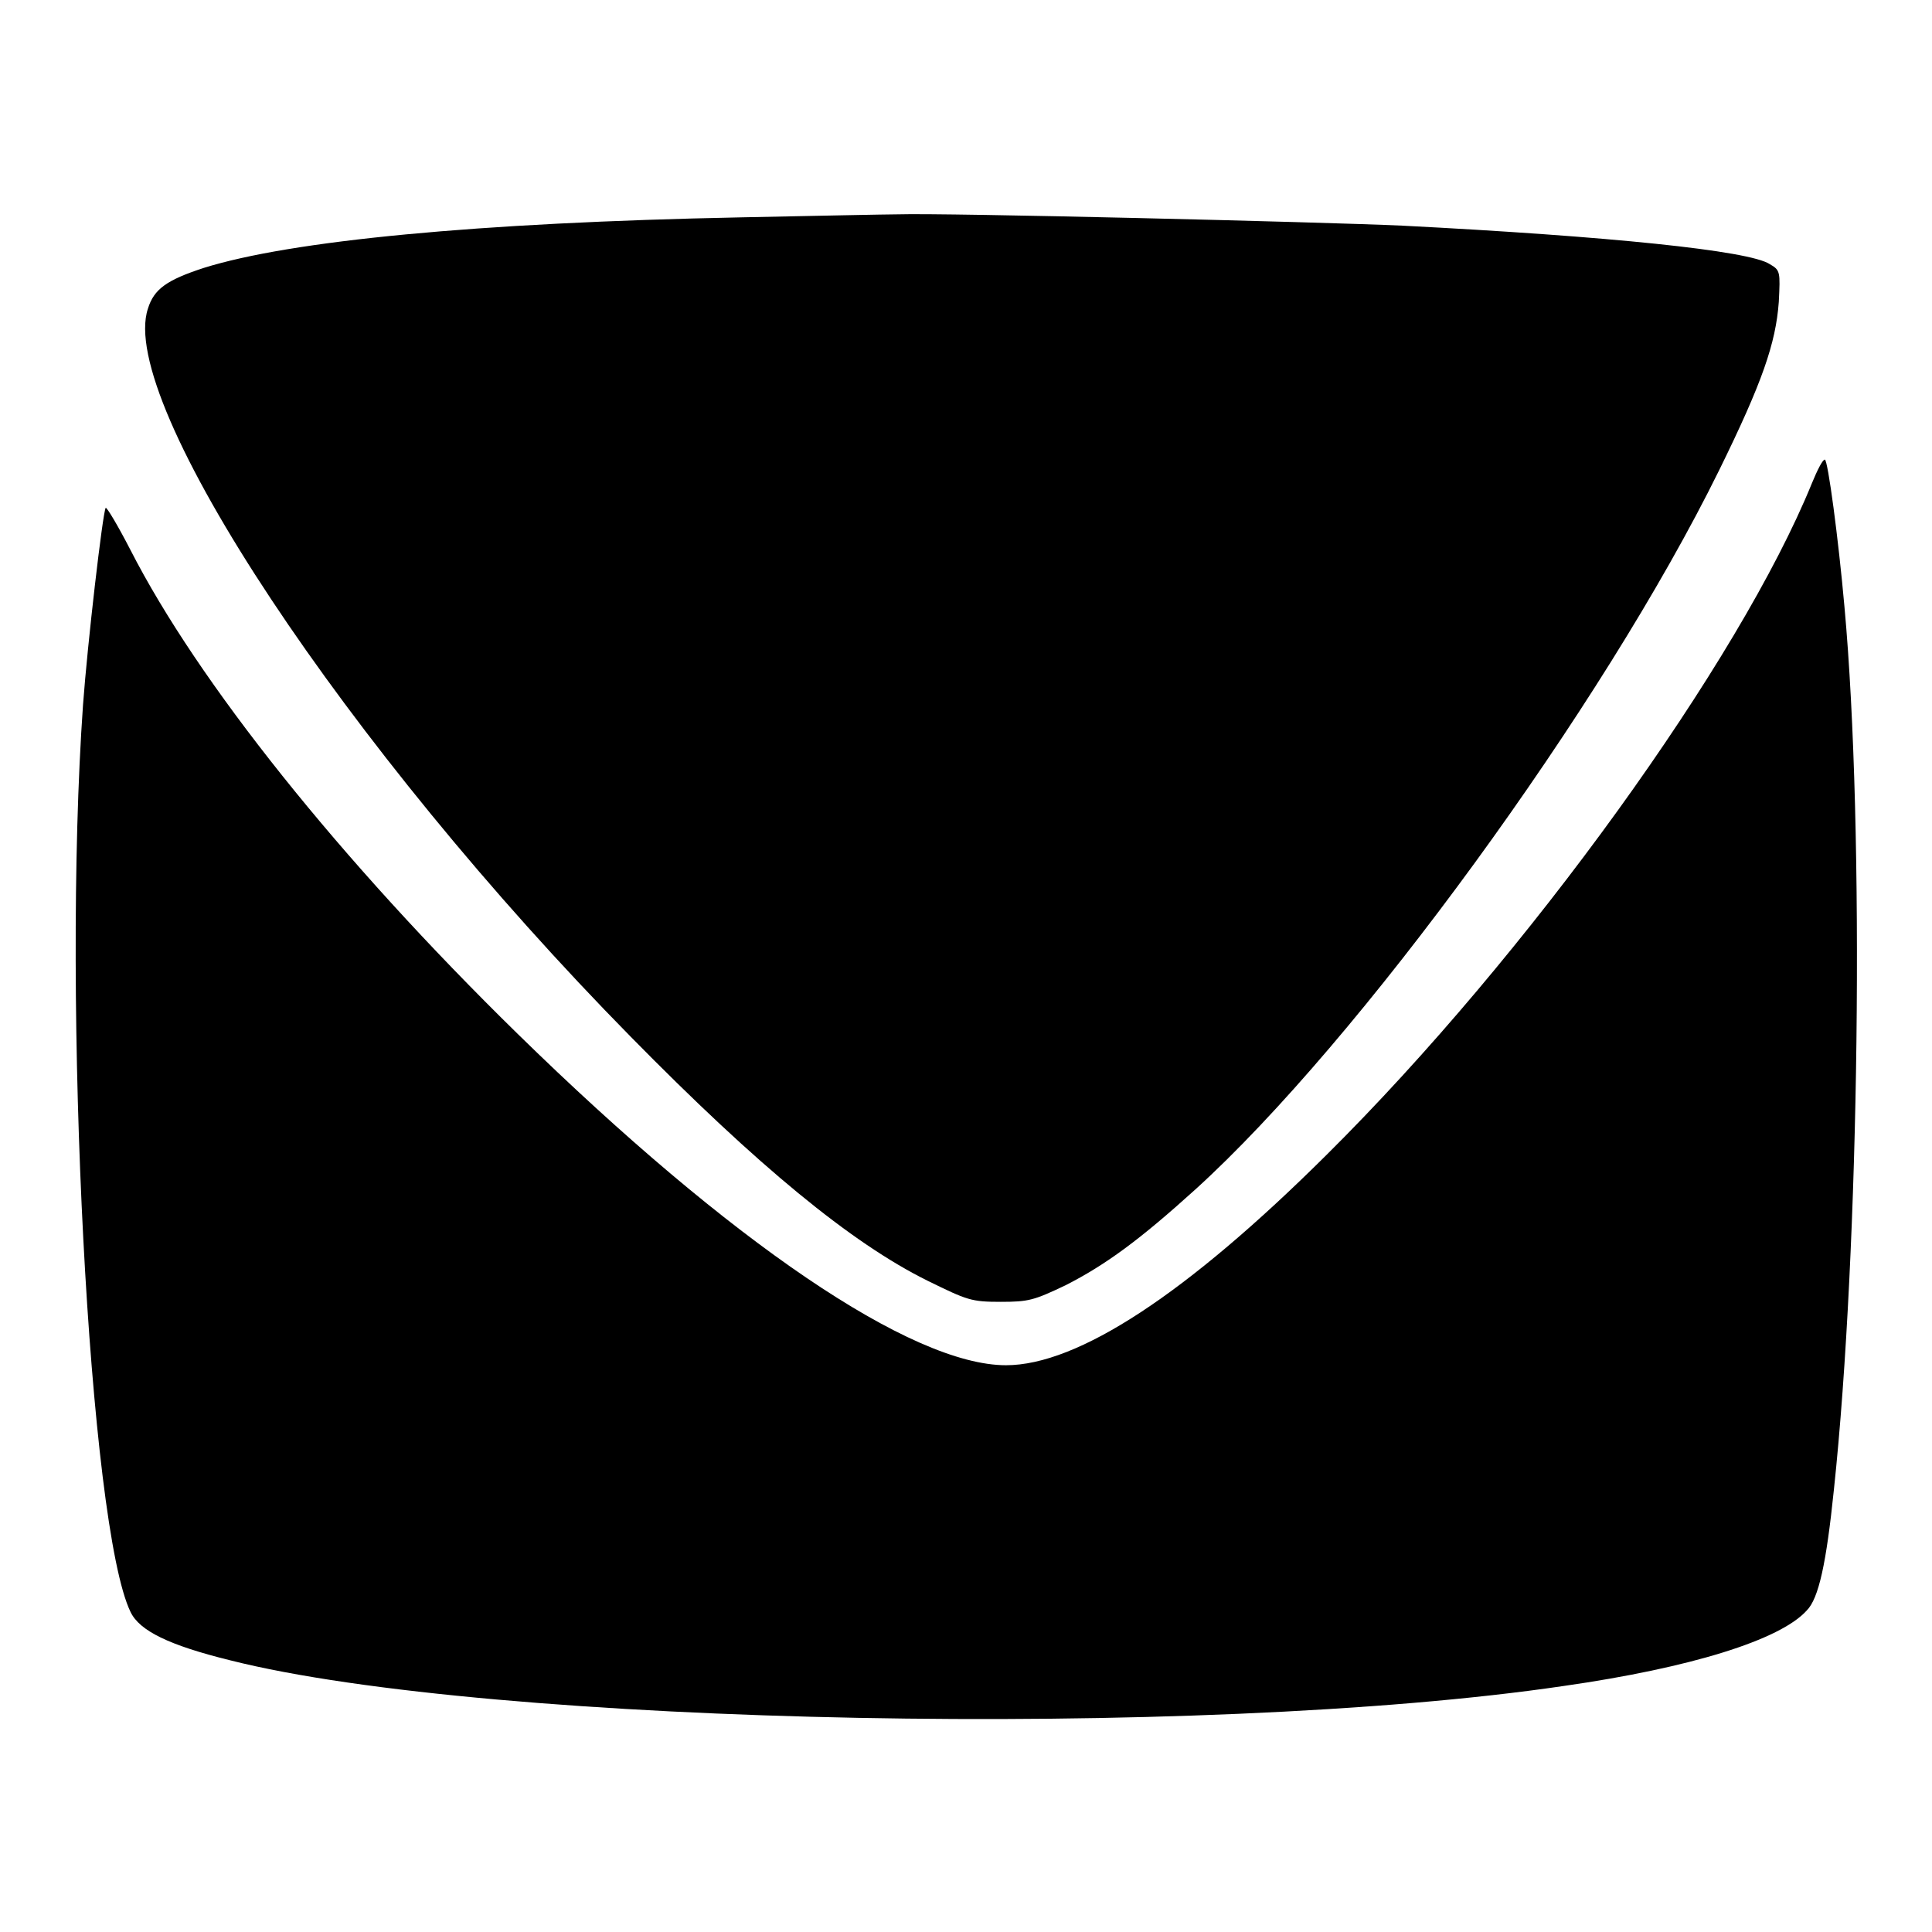
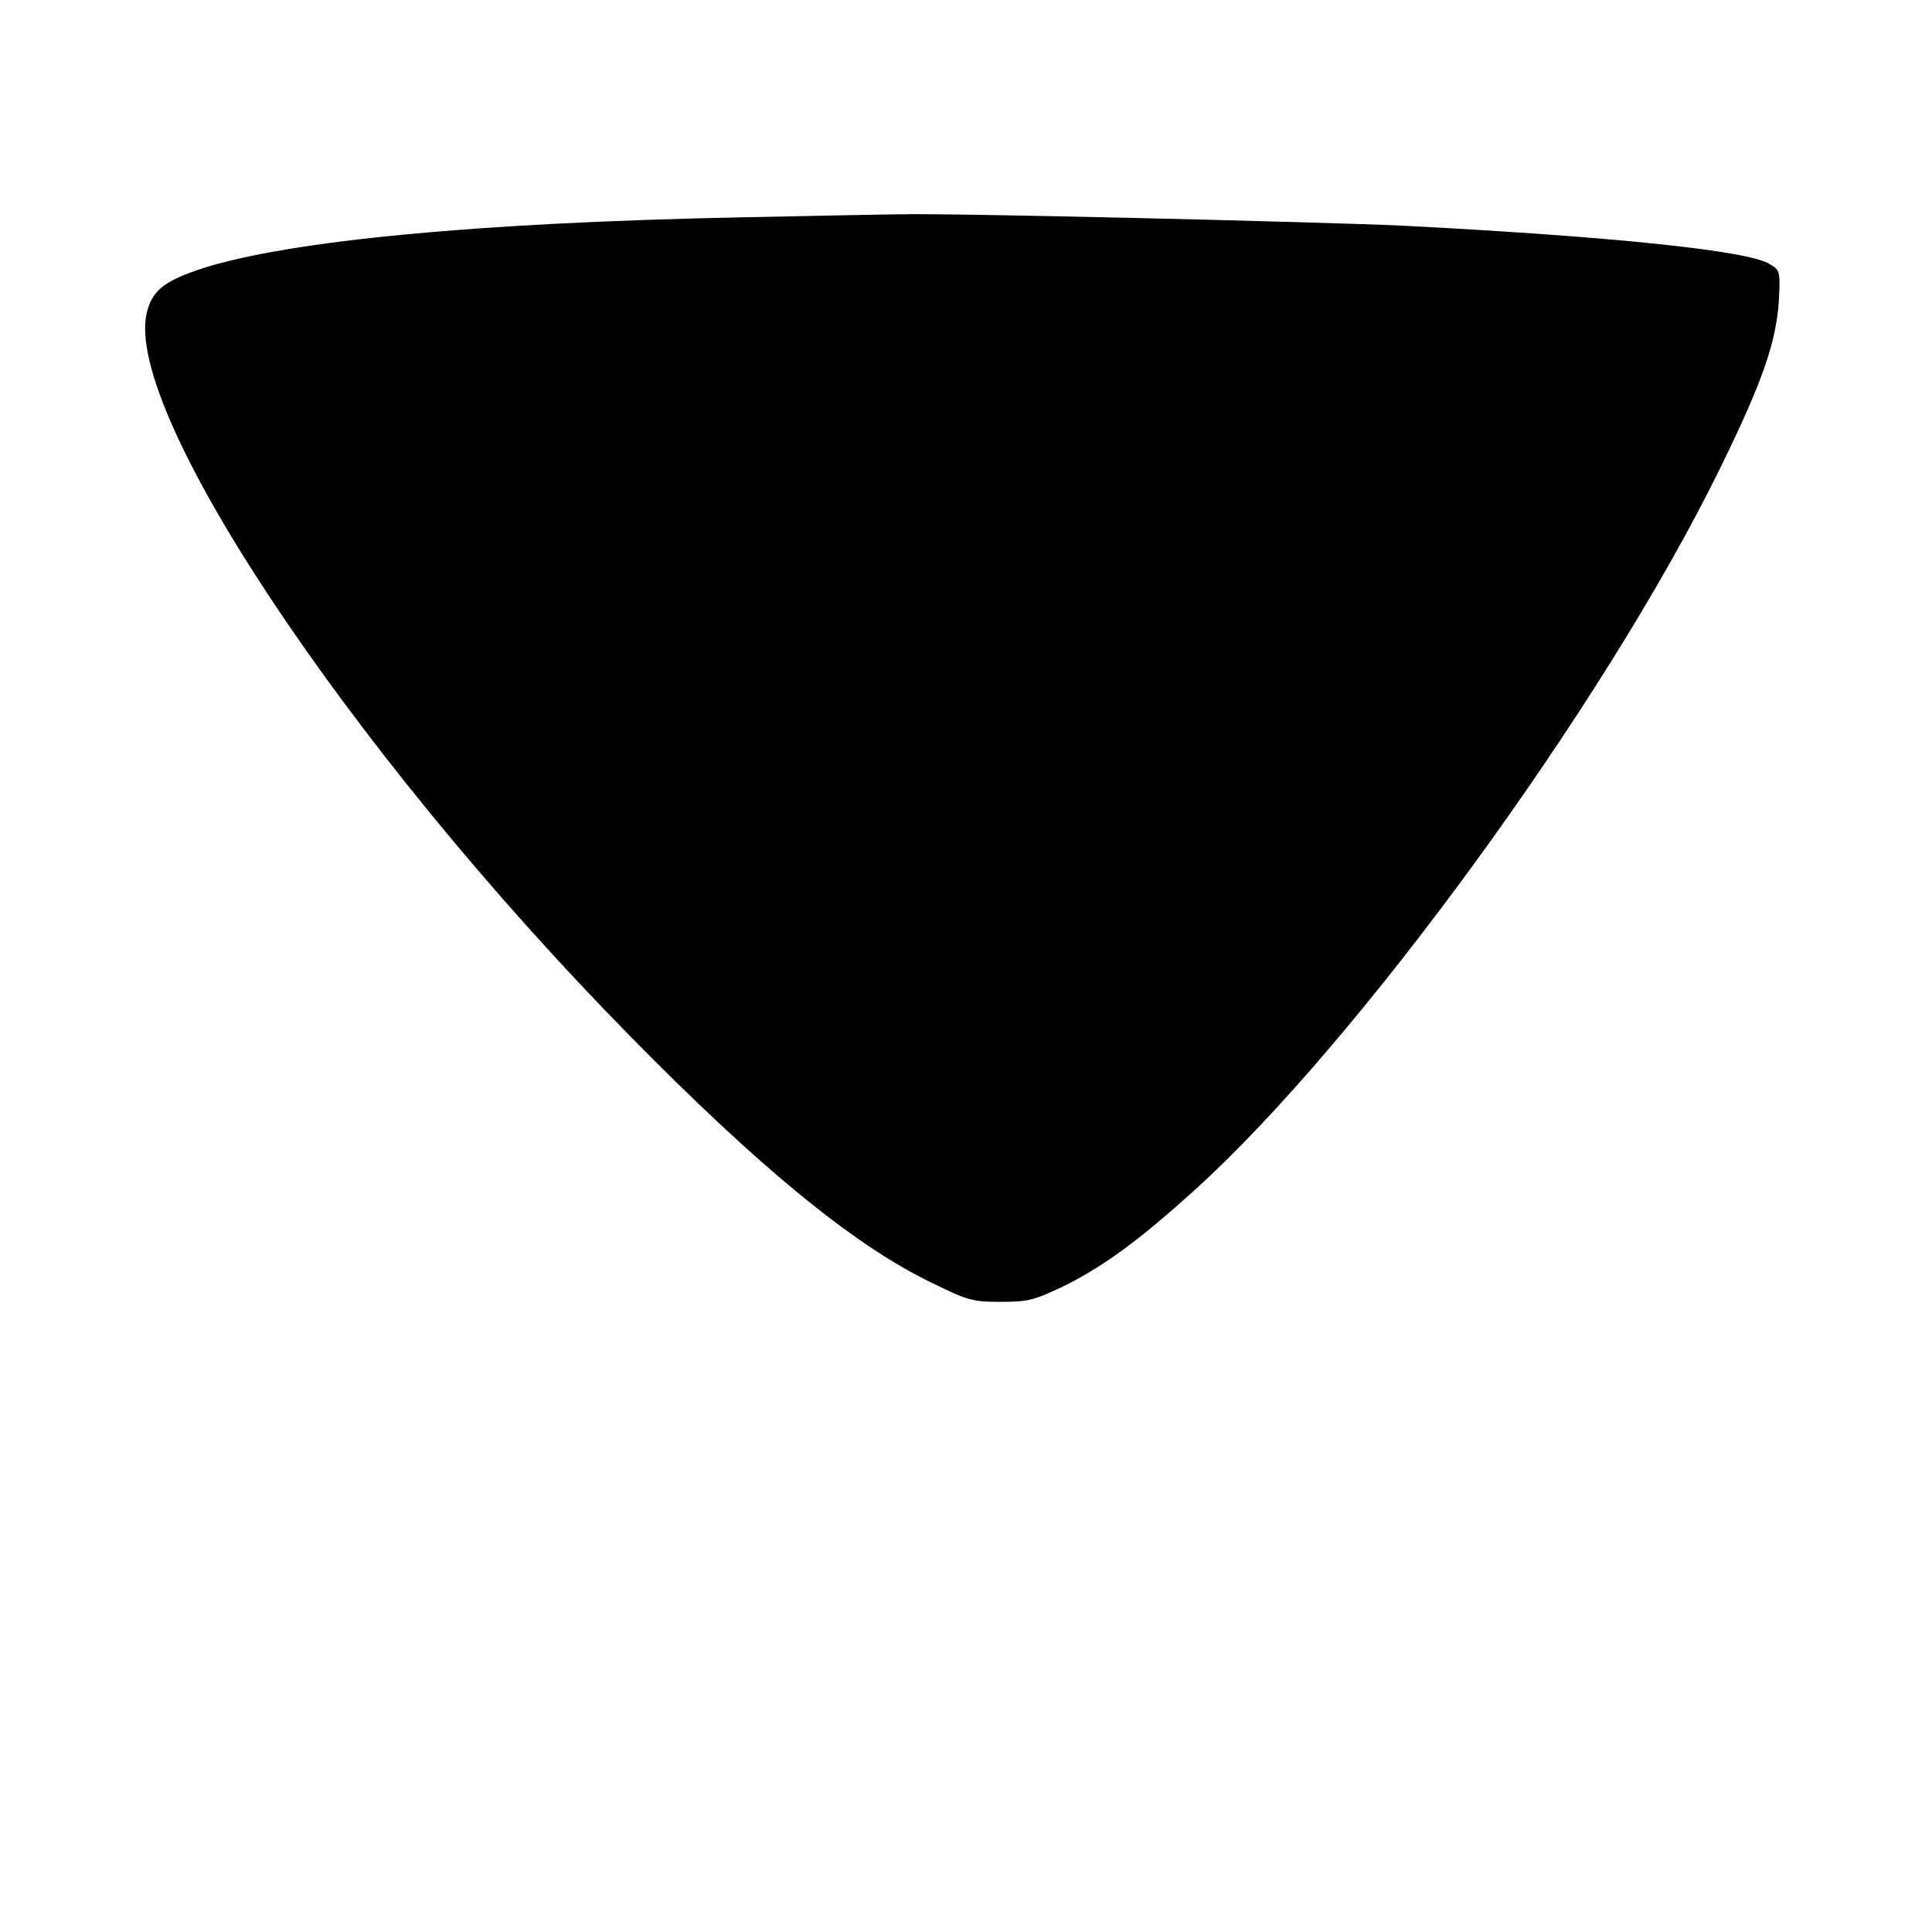
<svg xmlns="http://www.w3.org/2000/svg" version="1.1" x="0px" y="0px" viewBox="0 0 256 256" enable-background="new 0 0 256 256" xml:space="preserve">
  <g>
    <g>
      <g>
        <path fill="#000000" d="M98.2,28.8c-35.1,0.7-59.7,3.1-71.2,6.7c-4.9,1.6-6.6,2.8-7.4,5.4c-4.1,12.3,26.3,58.2,64,96.5c16.8,17.1,29.2,27.3,39.3,32.3c5.3,2.6,5.8,2.8,9.7,2.8c3.7,0,4.4-0.2,8.6-2.2c5.3-2.7,9.8-6,17.2-12.7c21.5-19.5,54-64,69.4-95.3c5.7-11.6,7.5-16.8,7.9-22.3c0.2-4,0.2-4.2-1.2-5c-2.7-1.8-21.4-3.7-48.7-5.1c-11.1-0.5-60.6-1.7-66.8-1.5C117.5,28.4,108.1,28.6,98.2,28.8z" />
-         <path fill="#000000" d="M240.1,64c-9.6,23.6-37.7,62.6-64.3,89c-18.6,18.5-33,27.9-42.5,27.9c-12.5,0-36.5-16.3-64.7-43.9c-23.7-23.2-42.4-46.7-51.3-64.1c-1.7-3.3-3.2-5.8-3.3-5.6c-0.4,0.7-2.4,17.9-3,26.1c-2.8,39.7,0.8,108.9,6.3,120.2c1.2,2.5,5.1,4.4,13.2,6.4c34.4,8.7,128.6,10.5,176.7,3.4c16.8-2.4,28.7-6.1,32.2-10c1.6-1.6,2.6-6.3,3.6-16c3.4-32,4.1-87.5,1.4-117c-0.8-9-2.2-19.5-2.6-19.5C241.5,60.9,240.8,62.3,240.1,64z" />
      </g>
    </g>
  </g>
</svg>